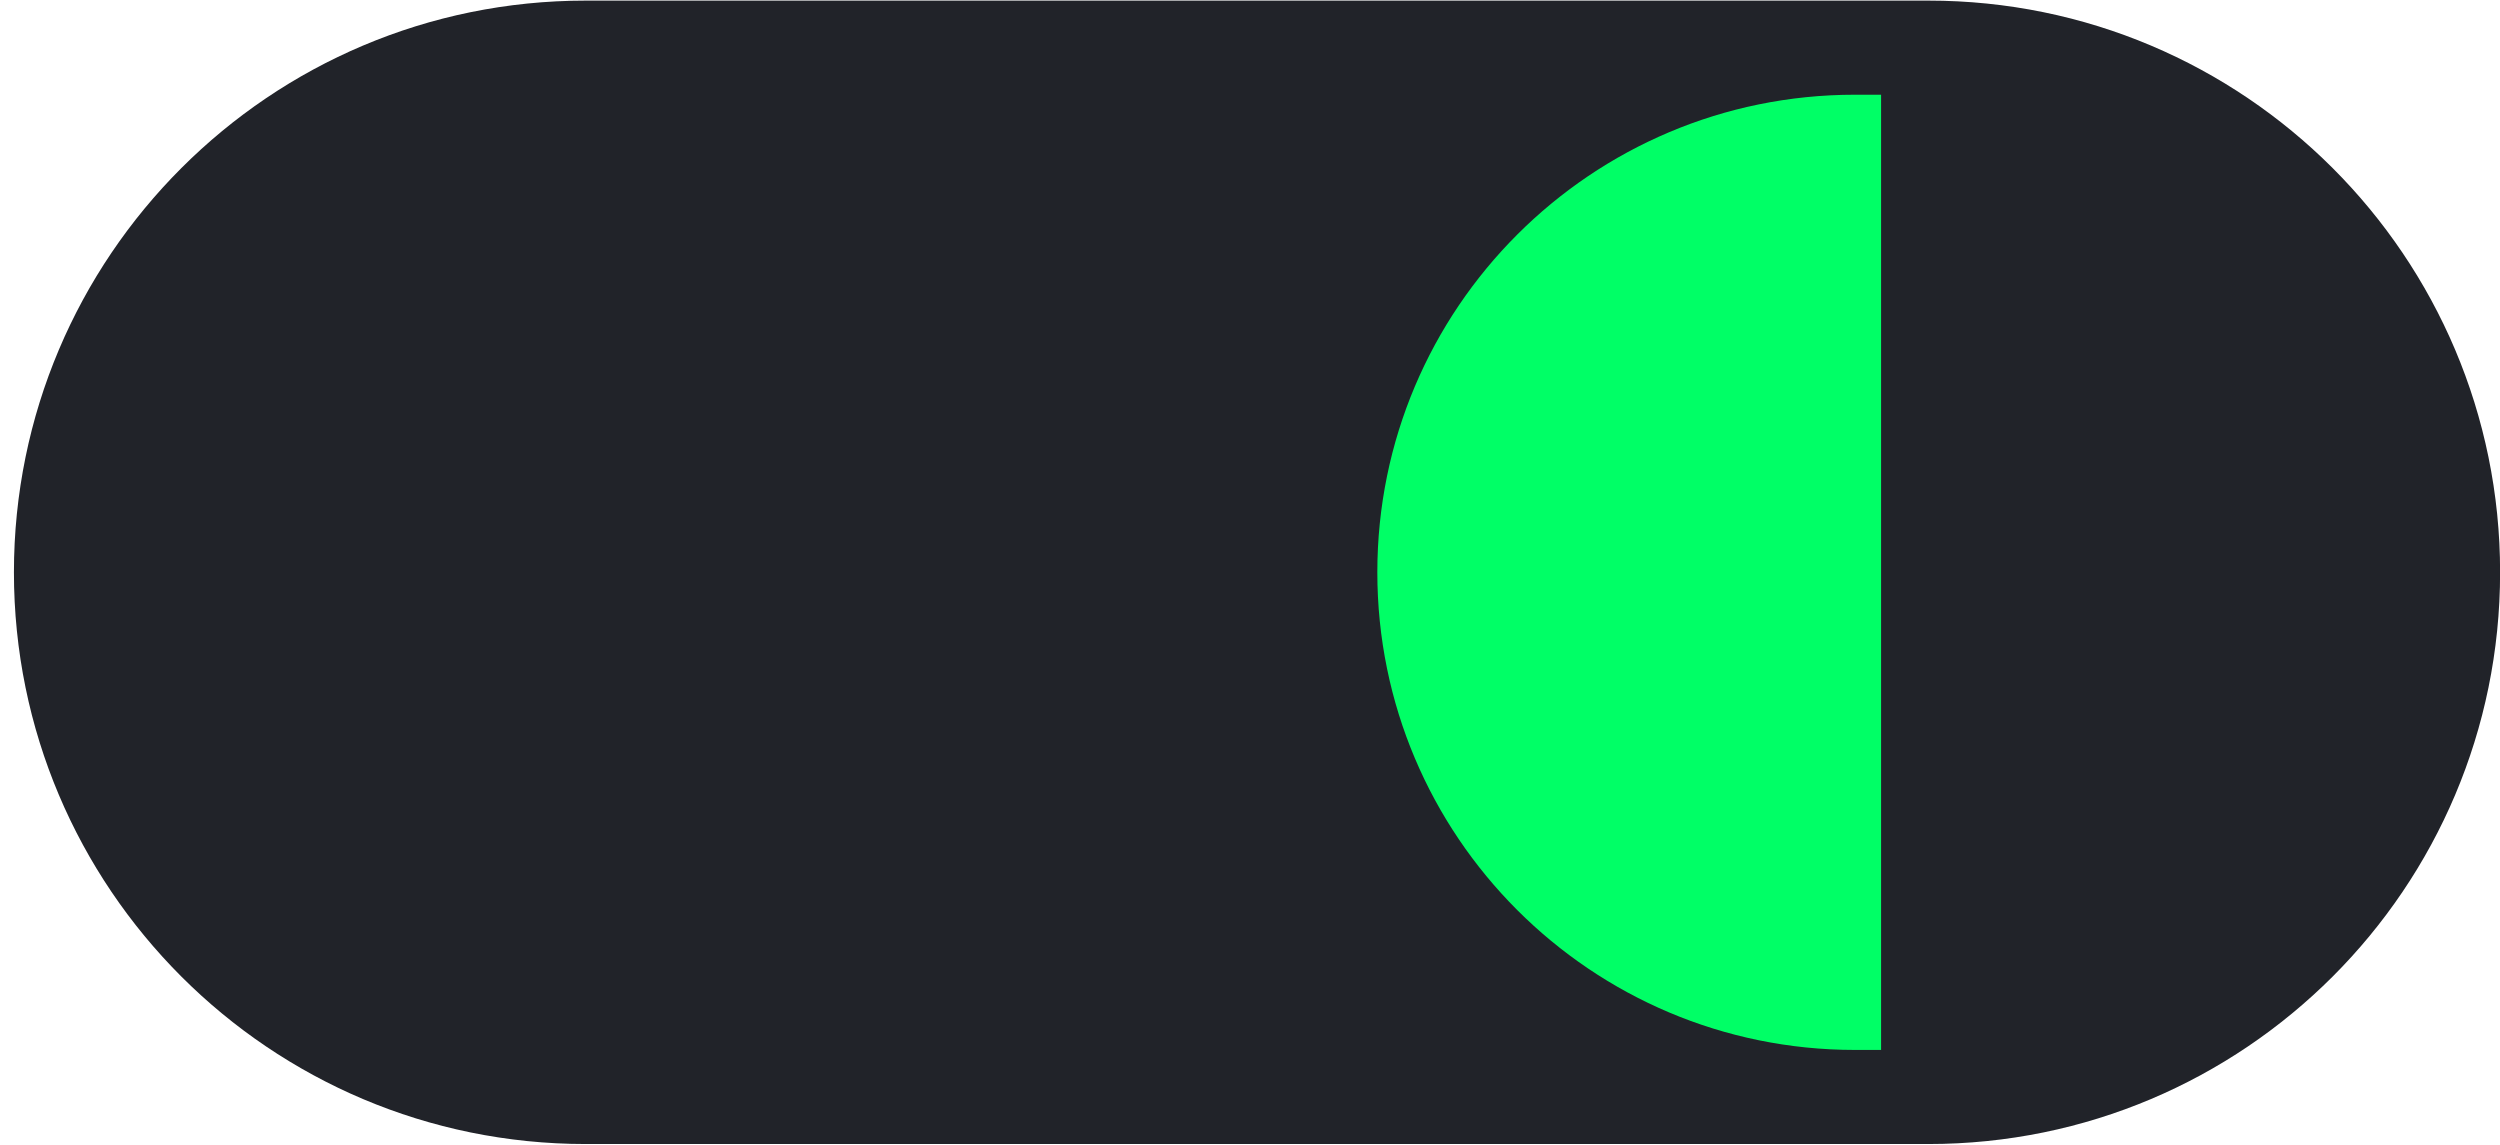
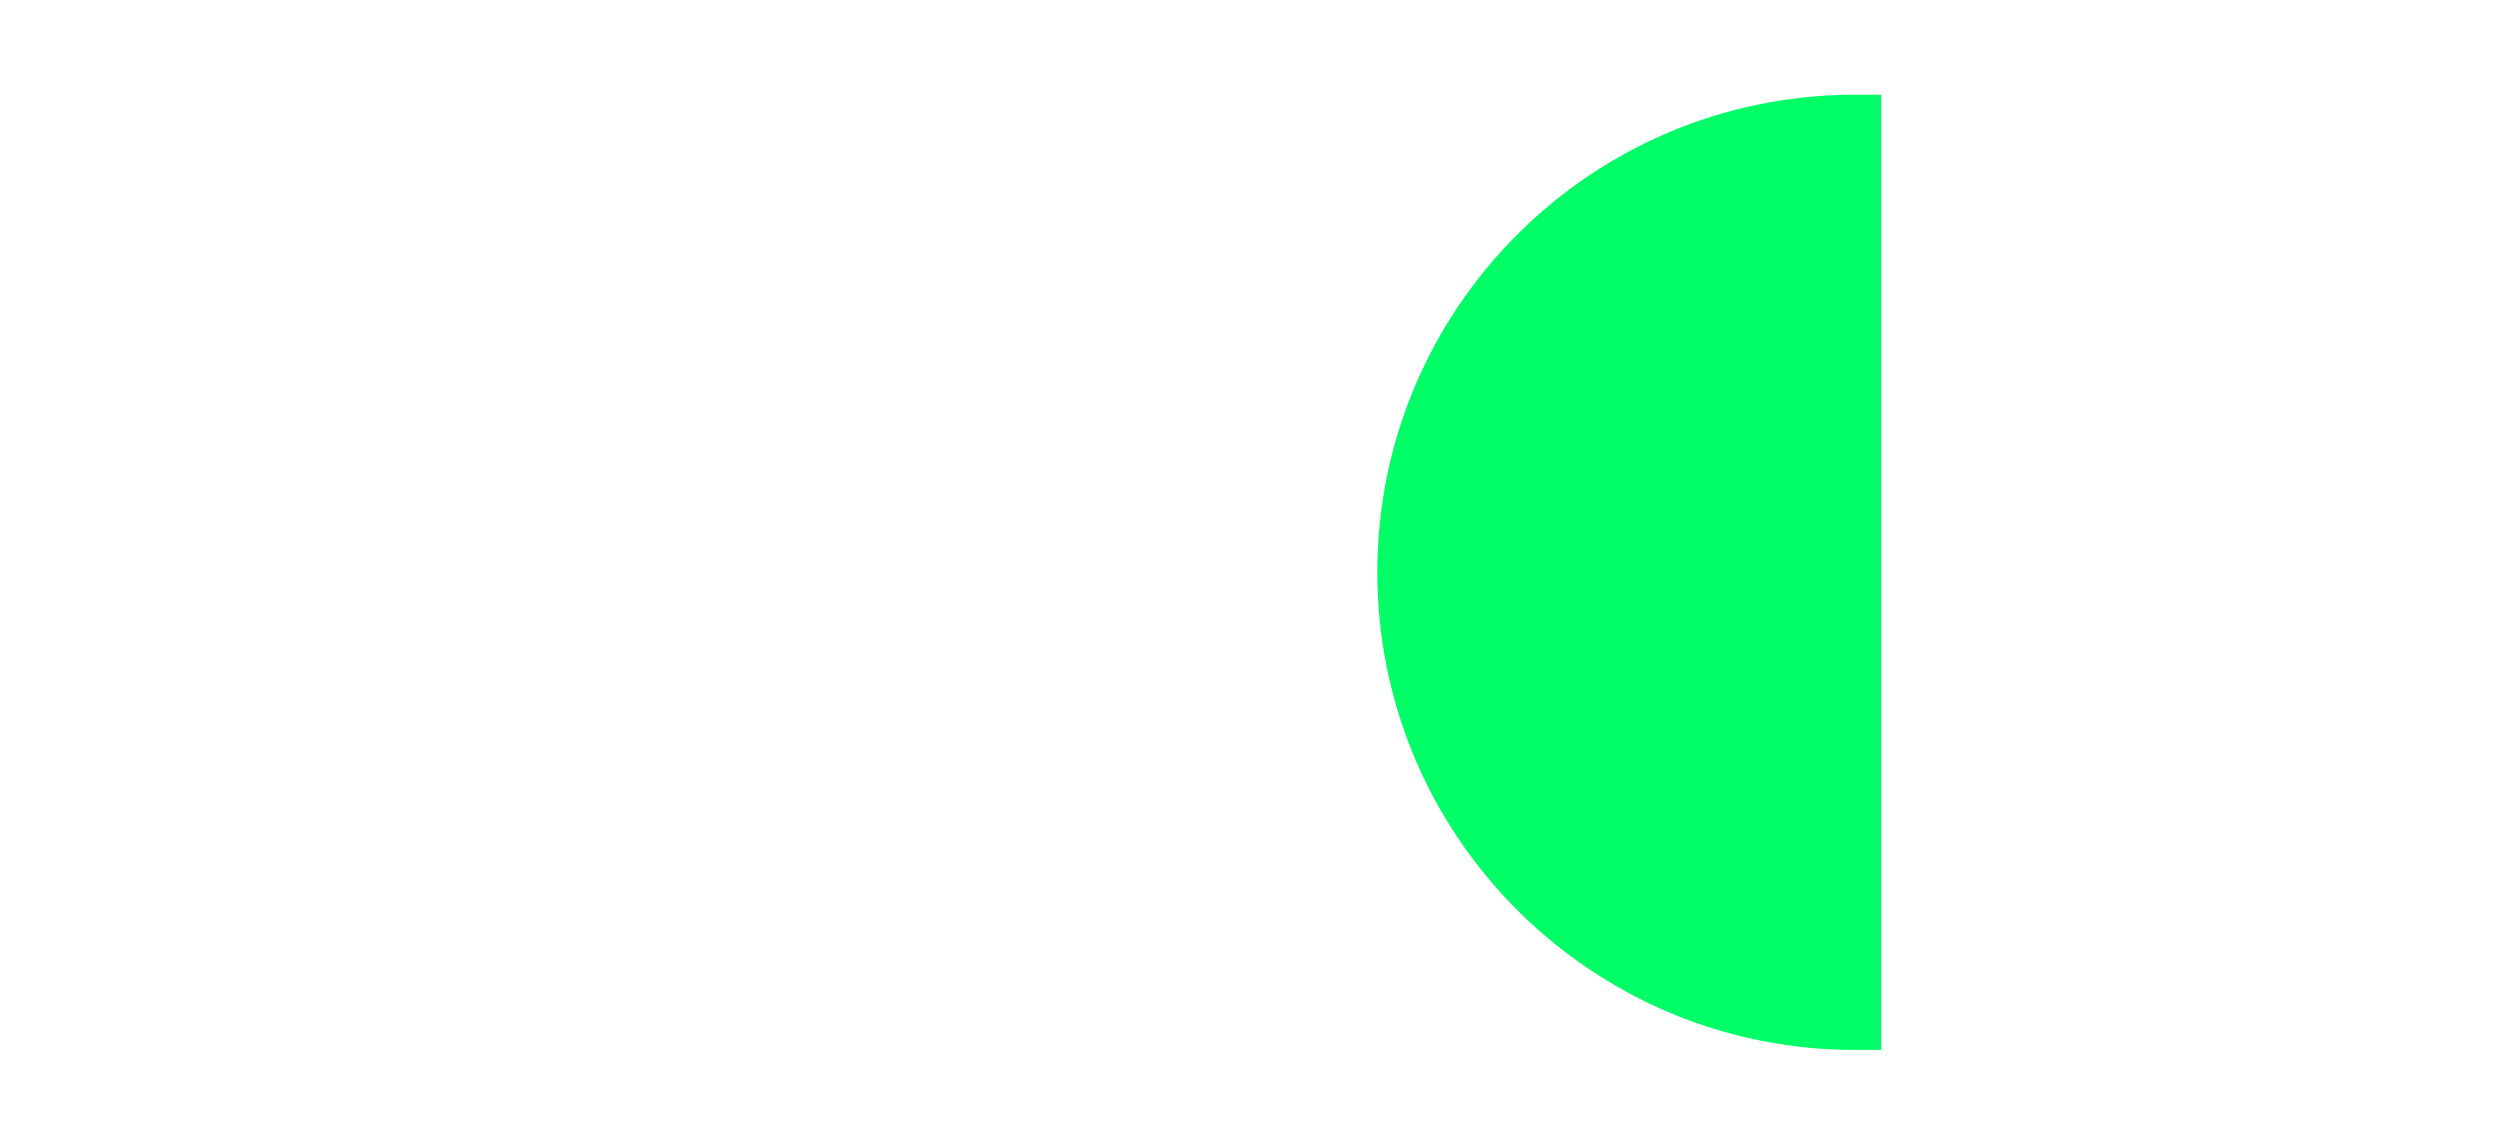
<svg xmlns="http://www.w3.org/2000/svg" width="131" height="60" viewBox="0 0 131 60" fill="none">
-   <path d="M0.73 29.99C0.73 13.445 14.143 0.032 30.688 0.032H101.047C117.592 0.032 131.005 13.445 131.005 29.99C131.005 46.535 117.592 59.947 101.047 59.947H30.688C14.143 59.947 0.73 46.535 0.73 29.99Z" fill="#212329" />
  <path d="M98.569 55.017V4.963H97.199C83.377 4.963 72.172 16.168 72.172 29.99C72.172 43.812 83.377 55.017 97.199 55.017H98.569Z" fill="#00FF66" />
</svg>